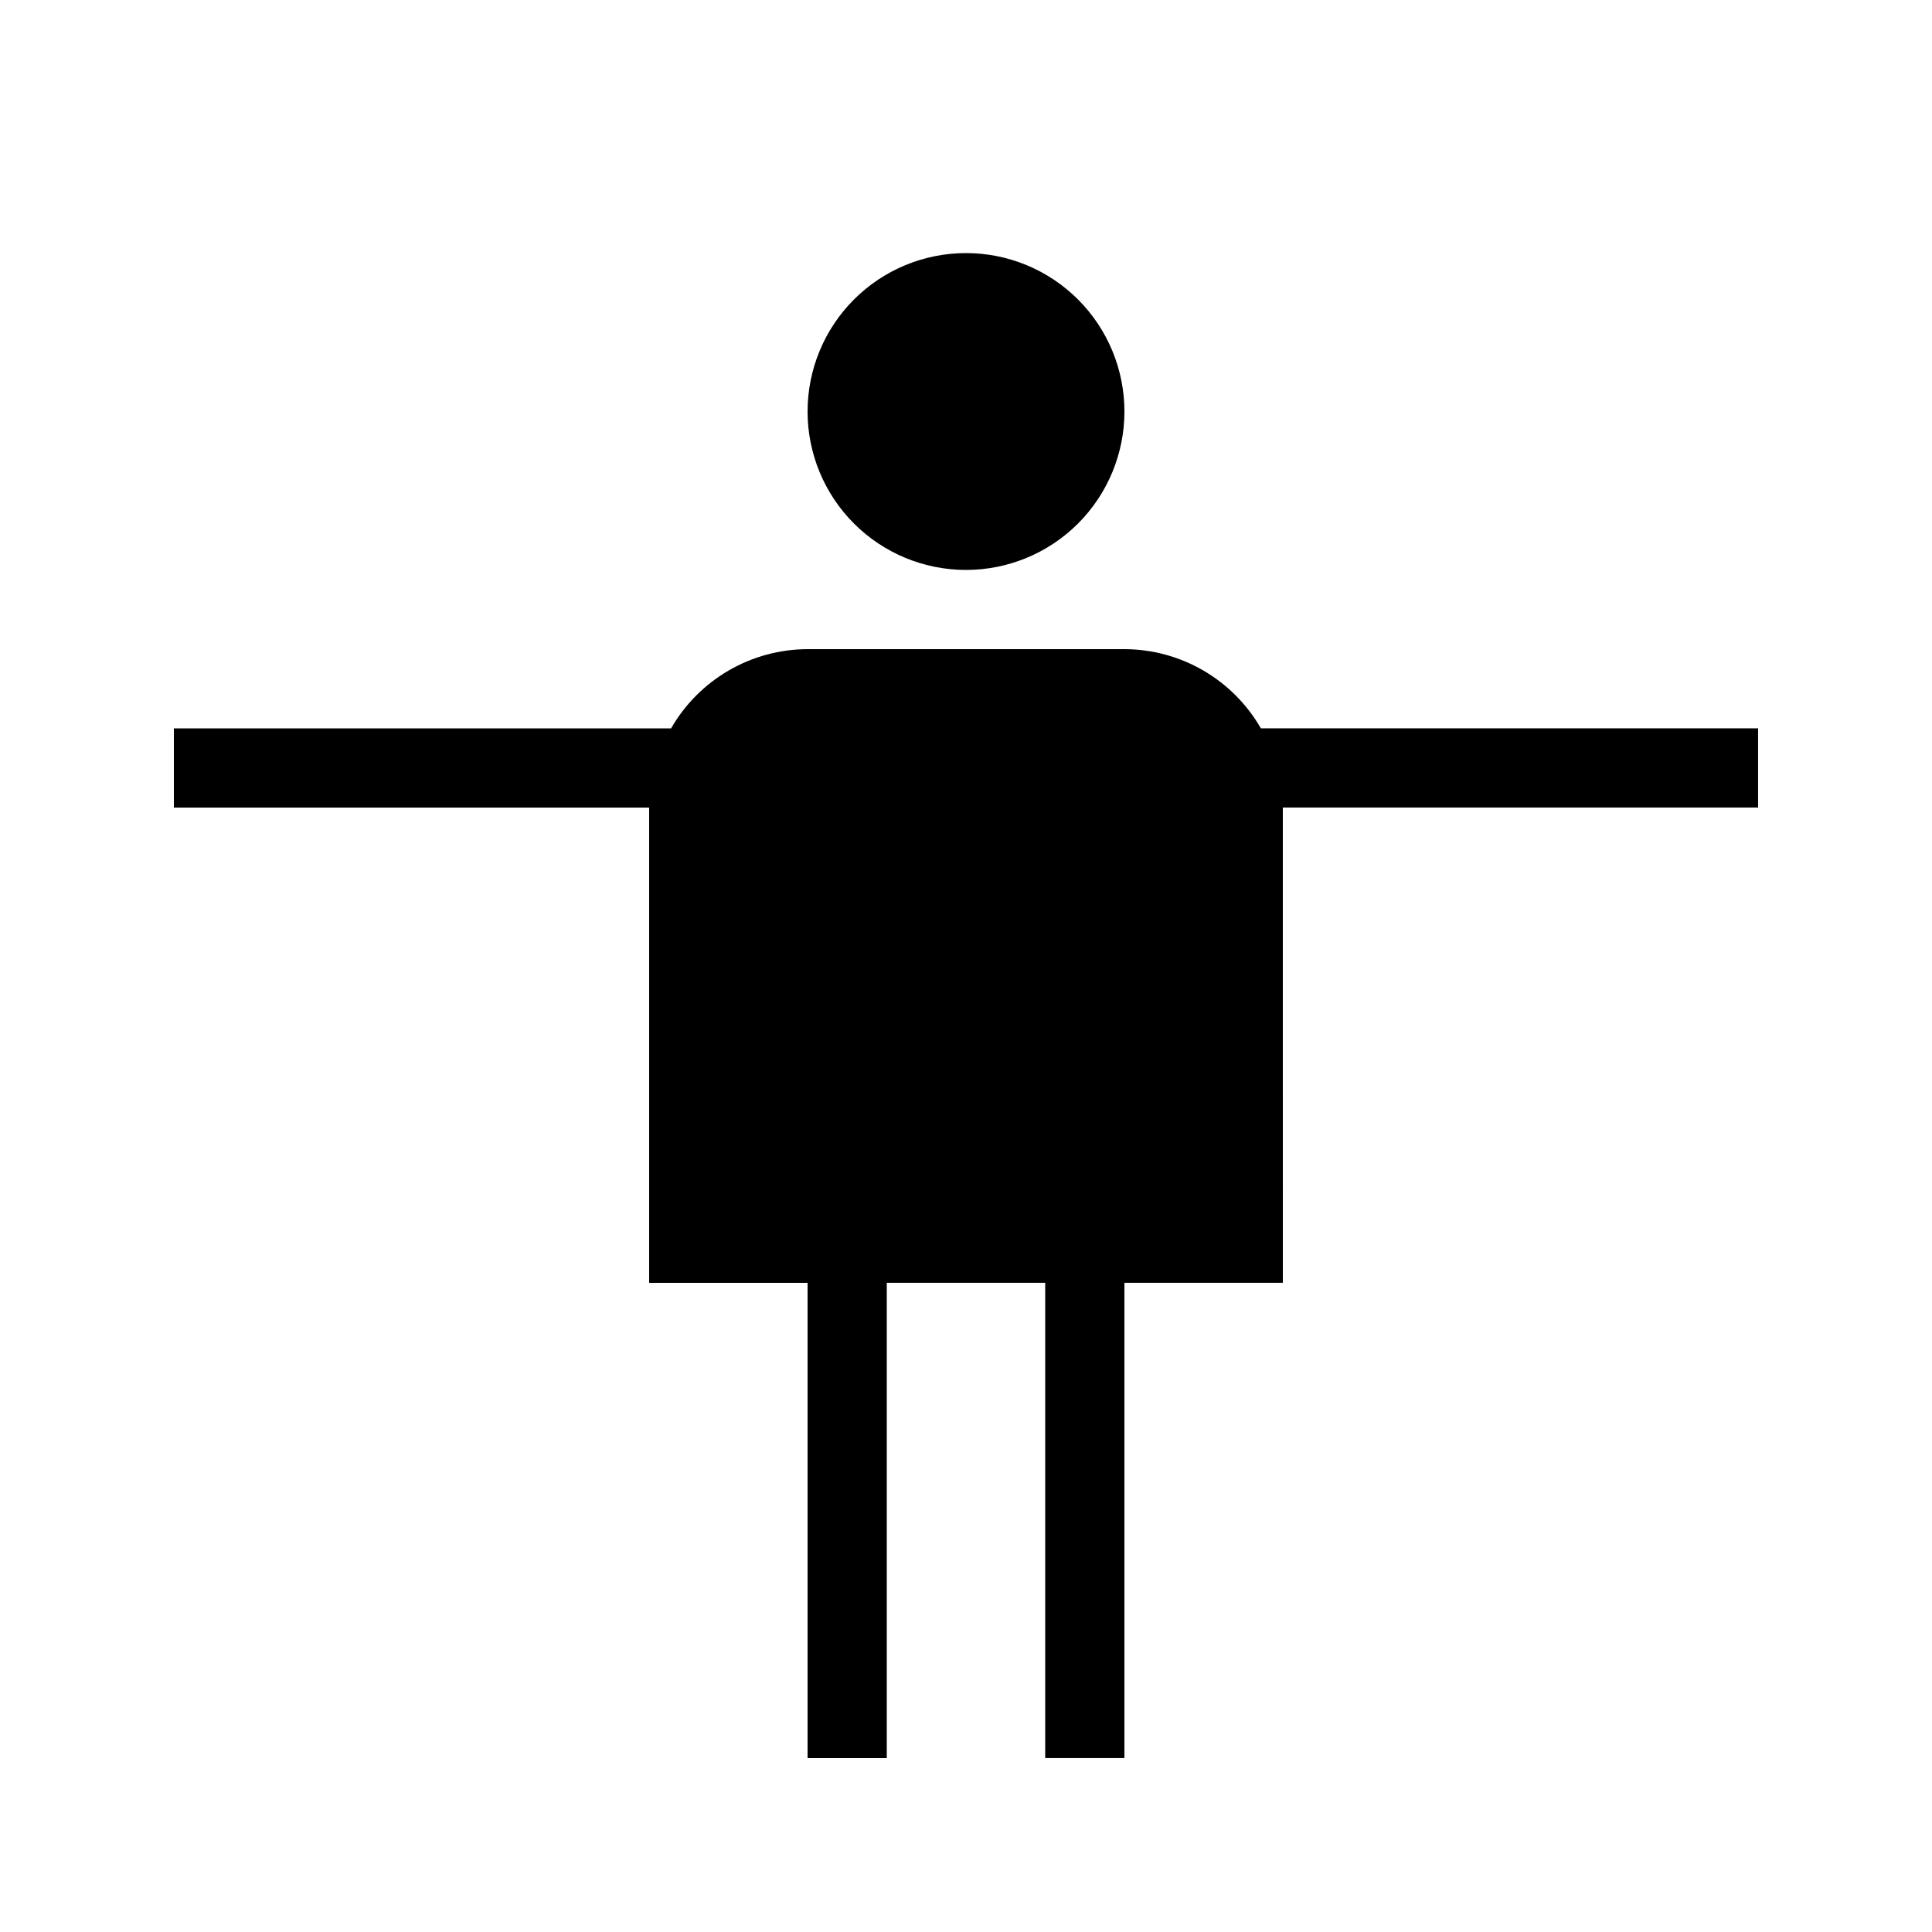
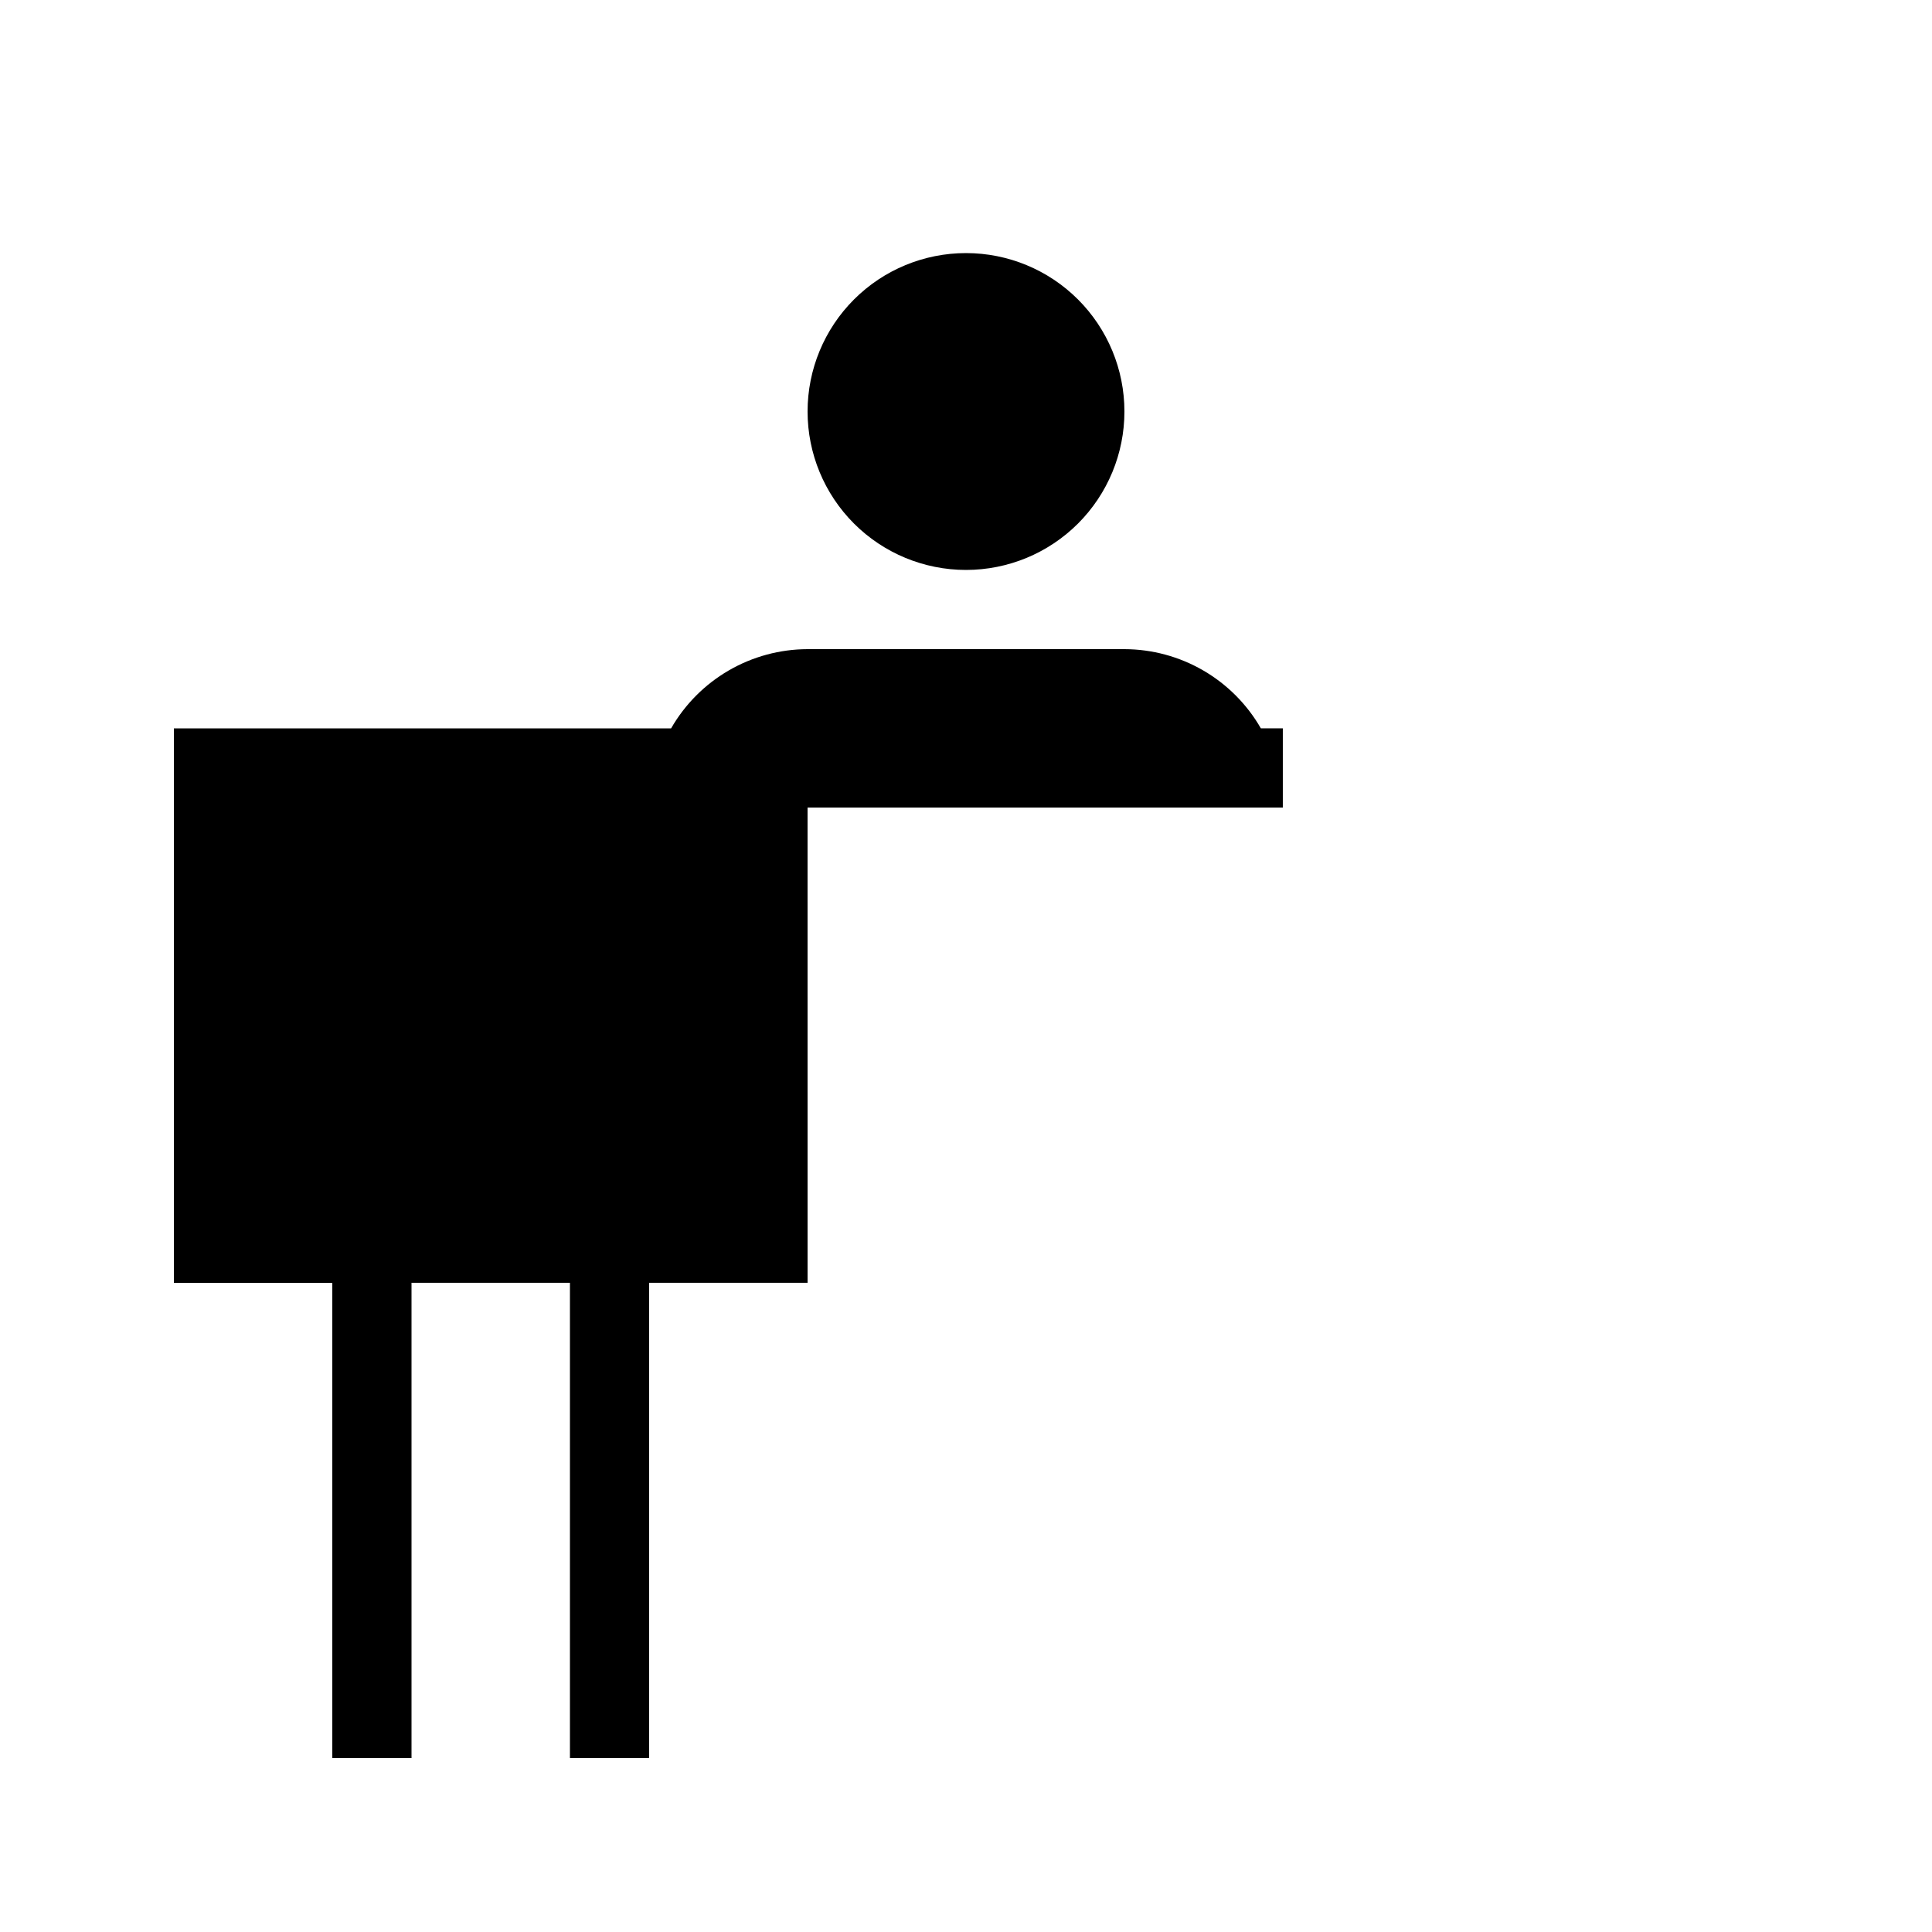
<svg xmlns="http://www.w3.org/2000/svg" fill="#000000" width="800px" height="800px" version="1.1" viewBox="144 144 512 512">
-   <path d="m400 295.04c11.133 0 21.812-4.426 29.688-12.297 7.871-7.875 12.297-18.555 12.297-29.688 0-11.137-4.426-21.812-12.297-29.688-7.875-7.875-18.555-12.297-29.688-12.297-11.137 0-21.816 4.422-29.688 12.297-7.875 7.875-12.297 18.551-12.297 29.688 0 11.133 4.422 21.812 12.297 29.688 7.871 7.871 18.551 12.297 29.688 12.297zm78.145 41.984c-3.656-6.367-8.922-11.656-15.27-15.344-6.348-3.684-13.551-5.633-20.891-5.648h-83.969c-7.34 0.016-14.547 1.965-20.895 5.648-6.348 3.688-11.613 8.977-15.27 15.344h-131.77v20.992h125.95v125.95h41.984v125.95h20.992v-125.96h41.984v125.95h20.992v-125.95h41.984l-0.004-125.95h125.95v-20.992z" />
+   <path d="m400 295.04c11.133 0 21.812-4.426 29.688-12.297 7.871-7.875 12.297-18.555 12.297-29.688 0-11.137-4.426-21.812-12.297-29.688-7.875-7.875-18.555-12.297-29.688-12.297-11.137 0-21.816 4.422-29.688 12.297-7.875 7.875-12.297 18.551-12.297 29.688 0 11.133 4.422 21.812 12.297 29.688 7.871 7.871 18.551 12.297 29.688 12.297zm78.145 41.984c-3.656-6.367-8.922-11.656-15.27-15.344-6.348-3.684-13.551-5.633-20.891-5.648h-83.969c-7.34 0.016-14.547 1.965-20.895 5.648-6.348 3.688-11.613 8.977-15.27 15.344h-131.77v20.992v125.95h41.984v125.95h20.992v-125.96h41.984v125.95h20.992v-125.95h41.984l-0.004-125.95h125.95v-20.992z" />
</svg>